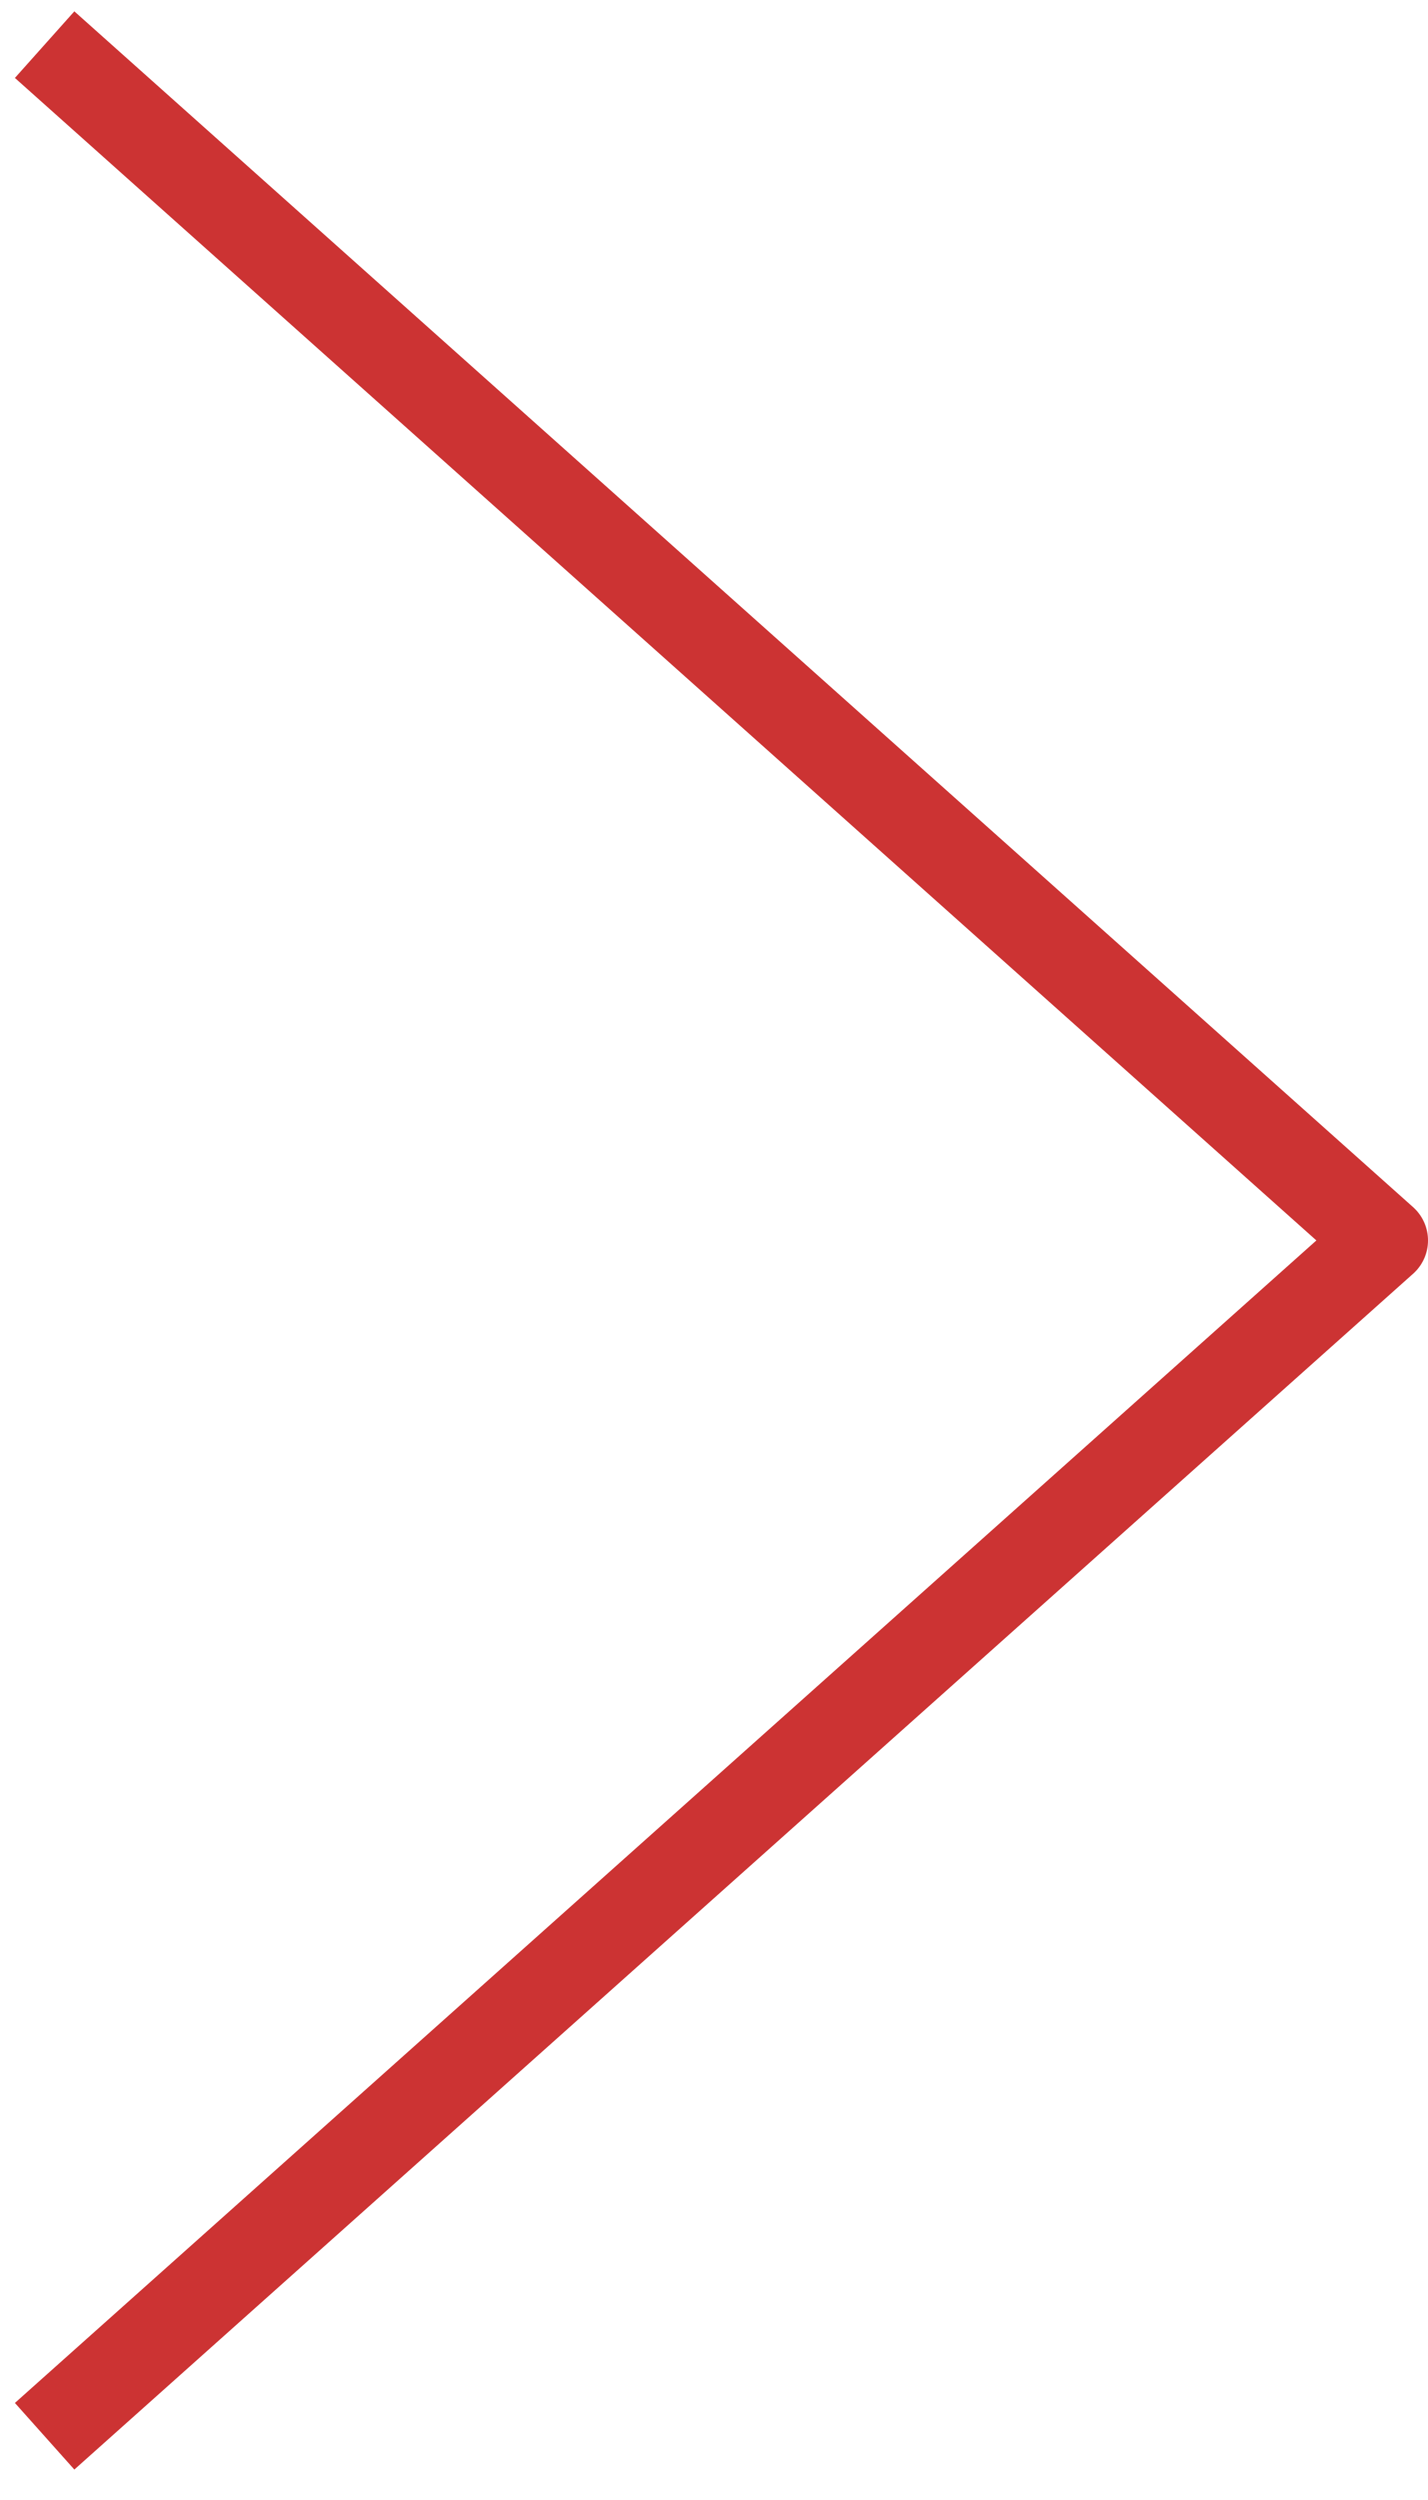
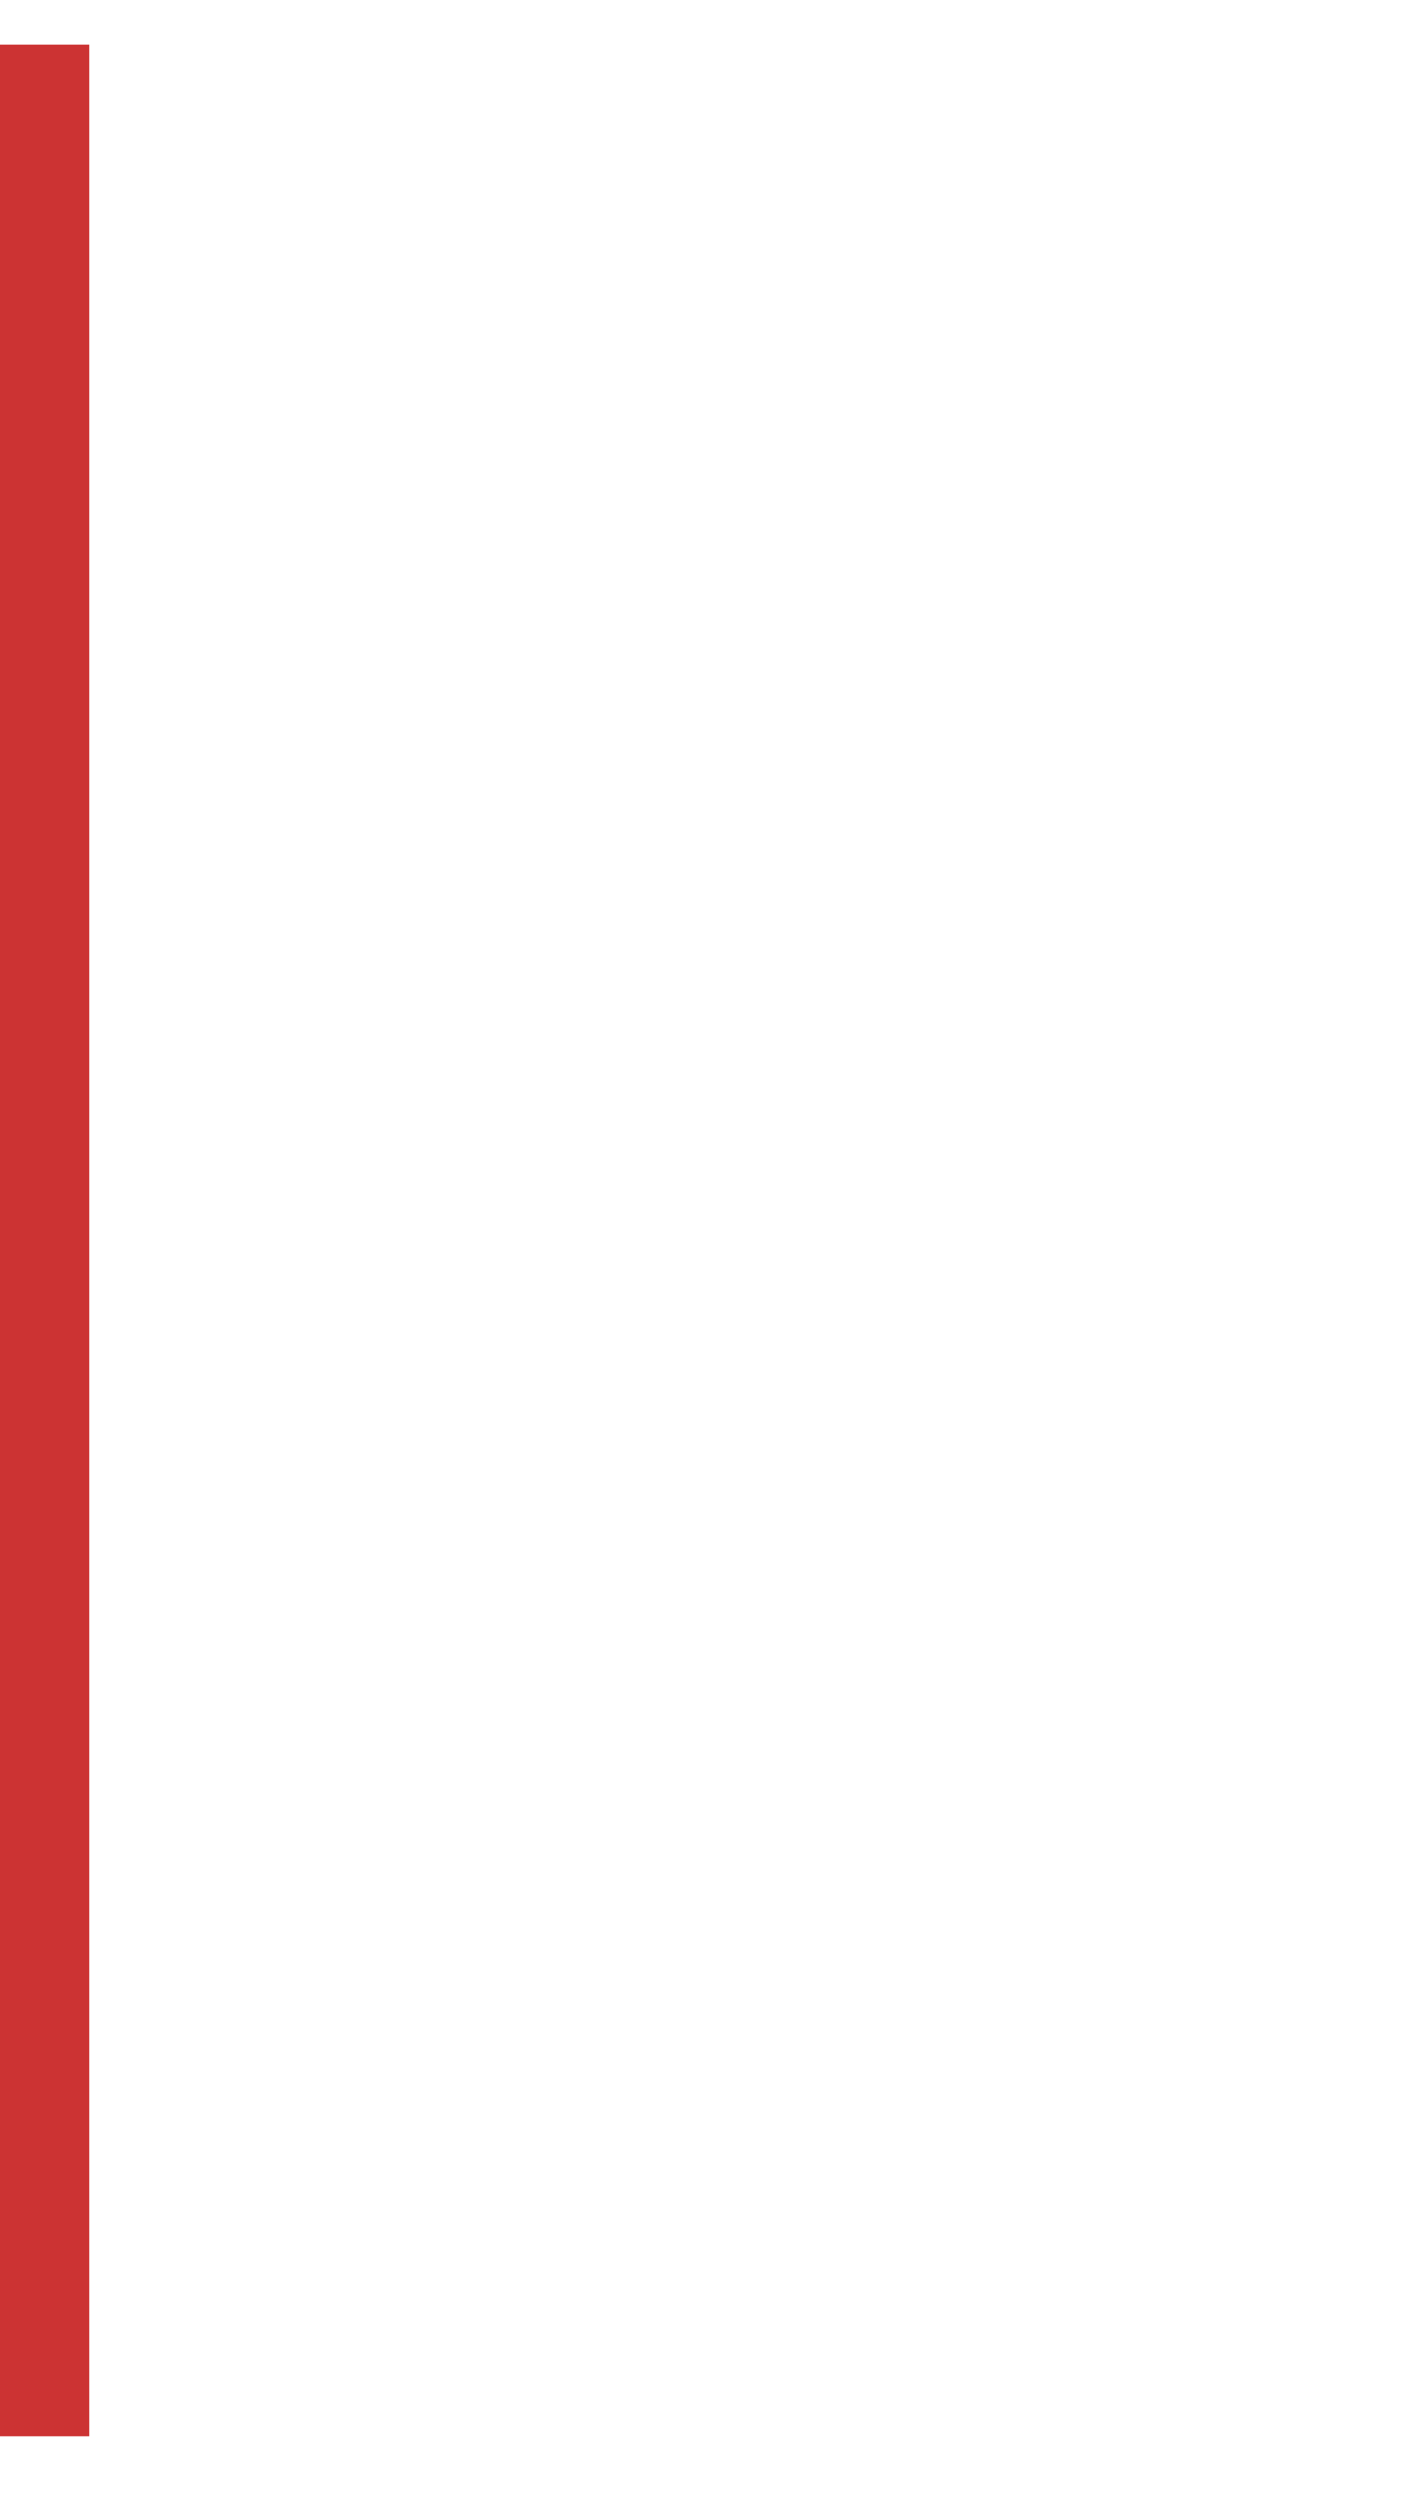
<svg xmlns="http://www.w3.org/2000/svg" width="32" height="56" viewBox="0 0 32 56" fill="none">
  <g id="Group 1171275466">
    <g id="Group 566">
-       <path id="Vector 32" d="M1 54.572L31 27.786L1 1" stroke="#cc3333" stroke-width="2" stroke-linejoin="round" />
+       <path id="Vector 32" d="M1 54.572L1 1" stroke="#cc3333" stroke-width="2" stroke-linejoin="round" />
    </g>
  </g>
</svg>